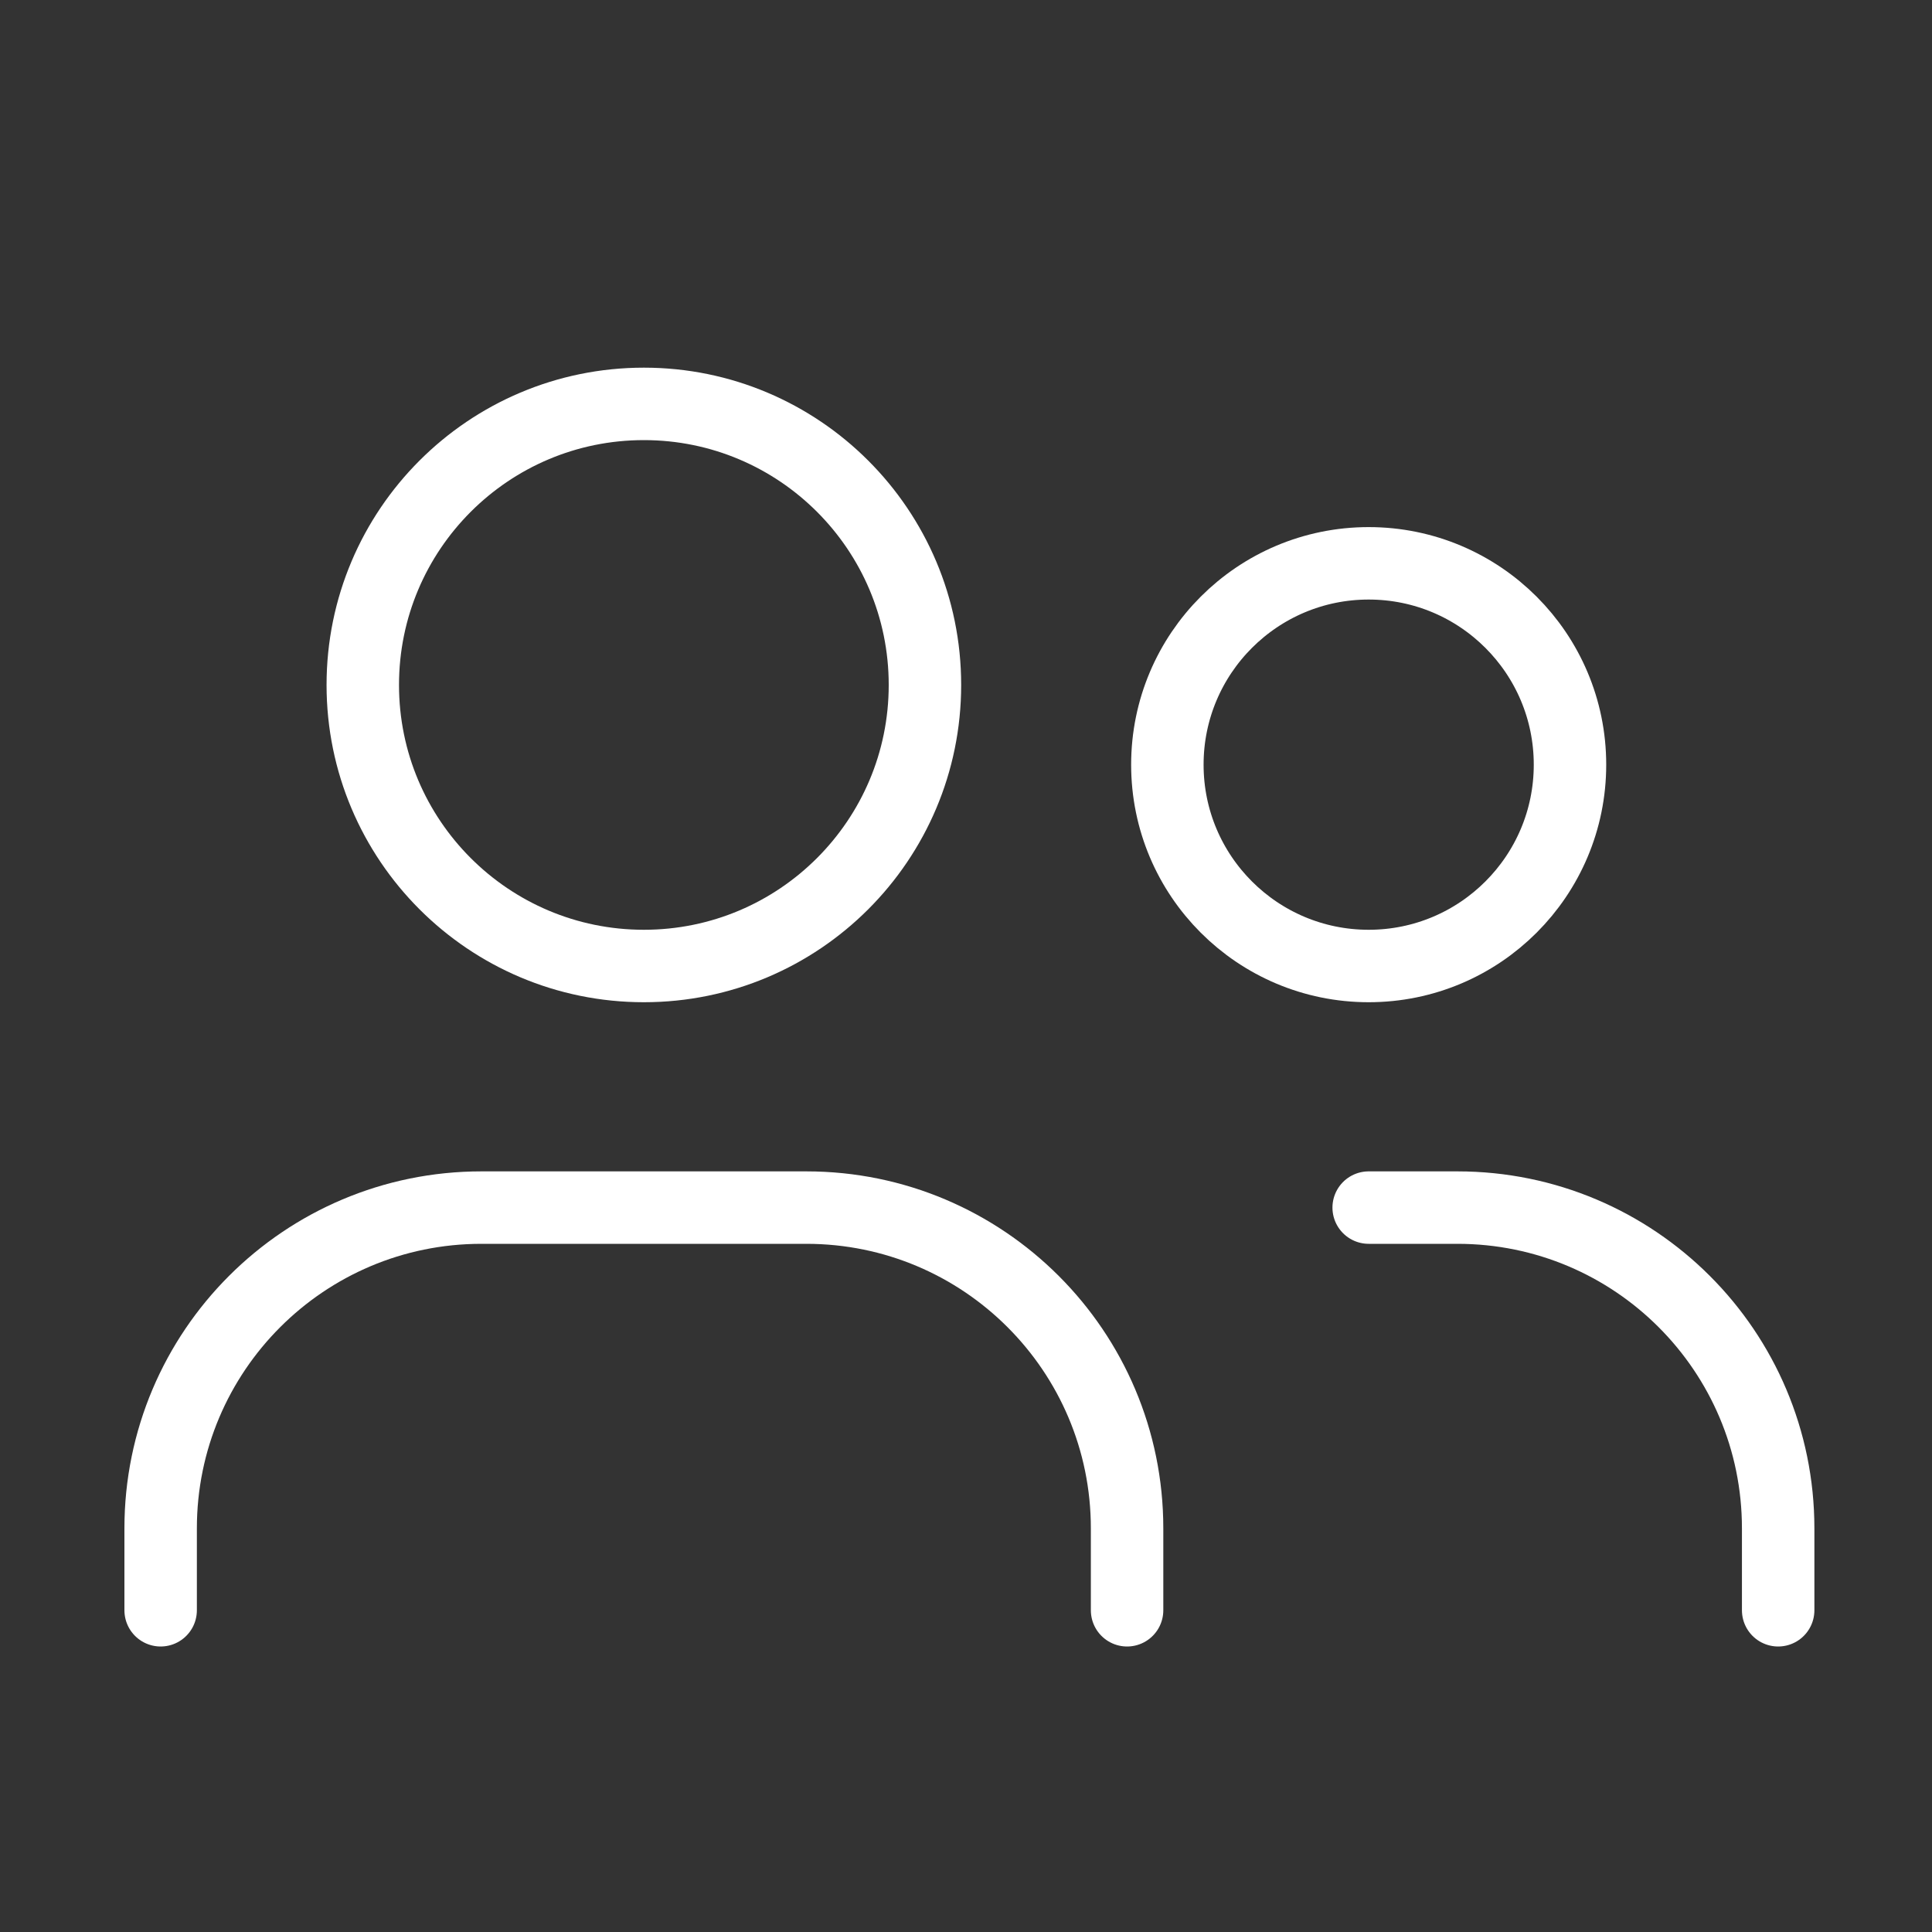
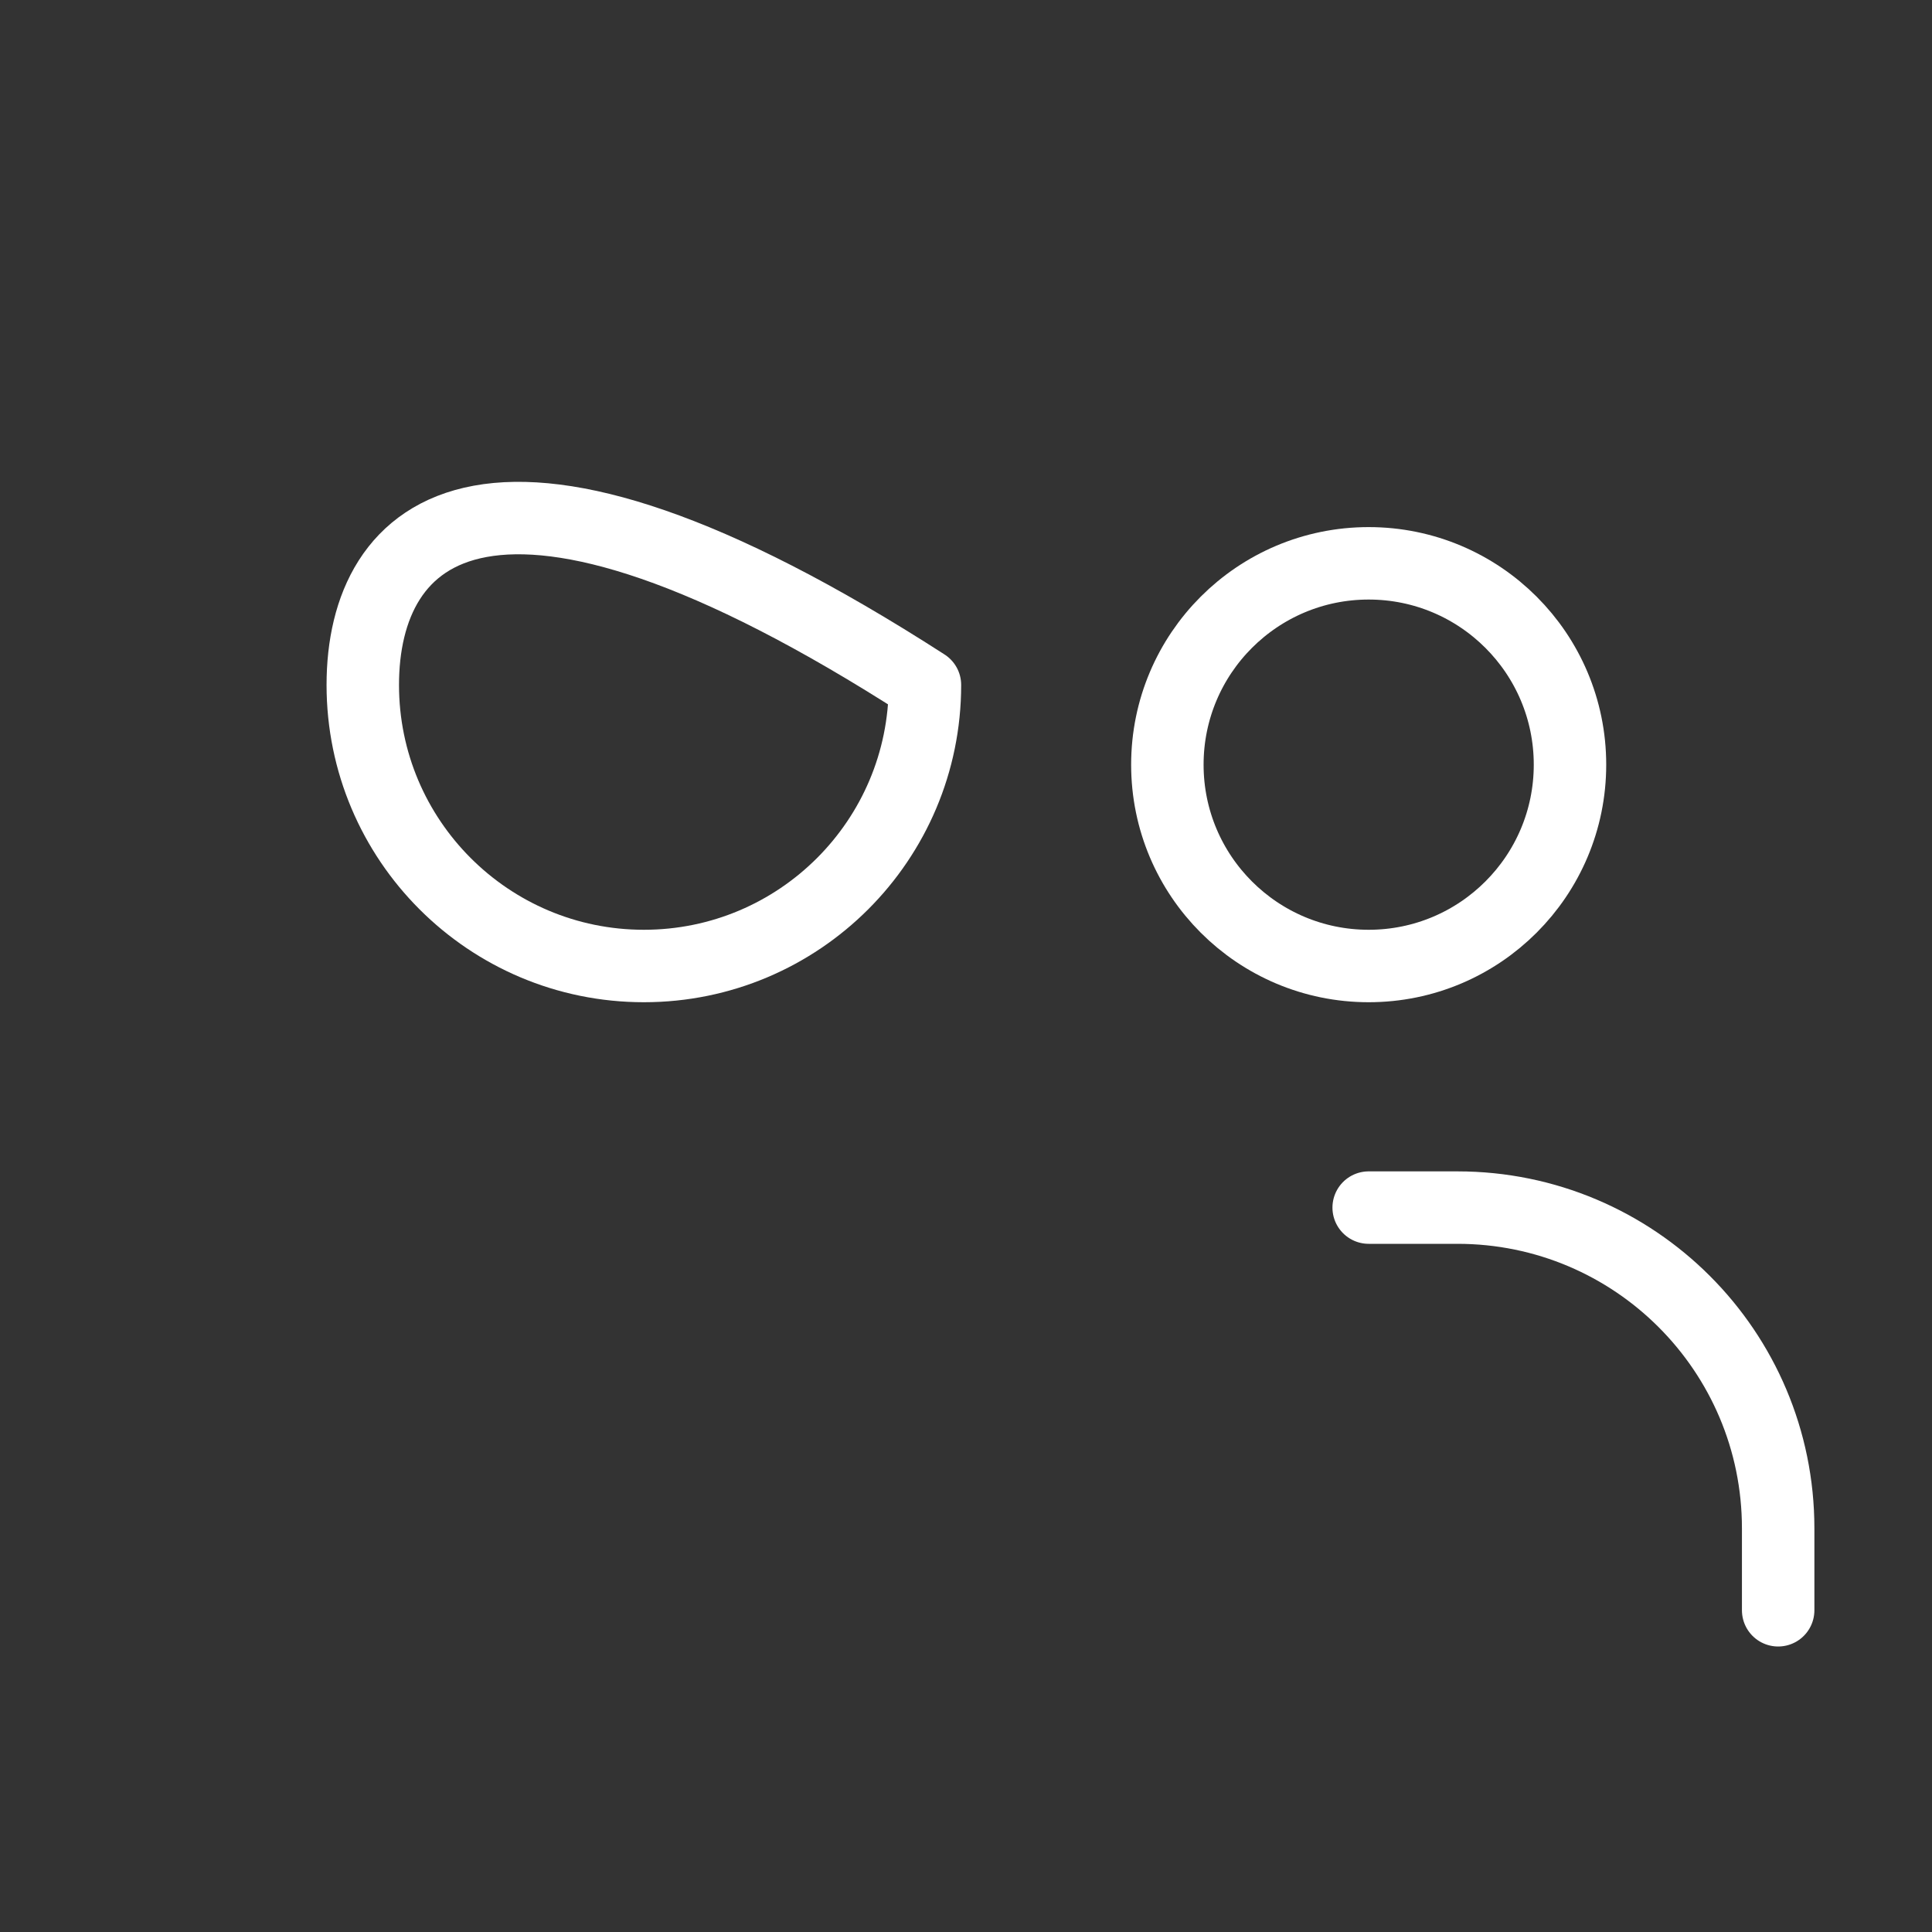
<svg xmlns="http://www.w3.org/2000/svg" width="40" height="40" viewBox="0 0 40 40" fill="none">
  <rect x="0" y="0" width="40" height="40" fill="#333333" stroke="none" />
-   <path fill-rule="evenodd" clip-rule="evenodd" d="M13.331 20C16.544 20 19.15 17.395 19.15 14.181C19.15 10.967 16.544 8.362 13.331 8.362C10.117 8.362 7.511 10.967 7.511 14.181C7.511 17.395 10.117 20 13.331 20Z" stroke="white" stroke-width="1.5" stroke-linecap="round" stroke-linejoin="round" />
+   <path fill-rule="evenodd" clip-rule="evenodd" d="M13.331 20C16.544 20 19.15 17.395 19.15 14.181C10.117 8.362 7.511 10.967 7.511 14.181C7.511 17.395 10.117 20 13.331 20Z" stroke="white" stroke-width="1.5" stroke-linecap="round" stroke-linejoin="round" />
  <path fill-rule="evenodd" clip-rule="evenodd" d="M28.337 20C30.639 20 32.505 18.134 32.505 15.832C32.505 13.529 30.639 11.663 28.337 11.663C26.035 11.663 24.169 13.529 24.169 15.832C24.169 18.134 26.035 20 28.337 20Z" stroke="white" stroke-width="1.5" stroke-linecap="round" stroke-linejoin="round" />
-   <path d="M3.326 33.339V31.643C3.326 27.975 6.299 25.002 9.968 25.002H16.694C20.362 25.002 23.335 27.975 23.335 31.643V33.339" stroke="white" stroke-width="1.5" stroke-linecap="round" stroke-linejoin="round" />
  <path d="M28.337 25.002H30.174C33.843 25.002 36.815 27.975 36.815 31.643V33.339" stroke="white" stroke-width="1.5" stroke-linecap="round" stroke-linejoin="round" />
</svg>